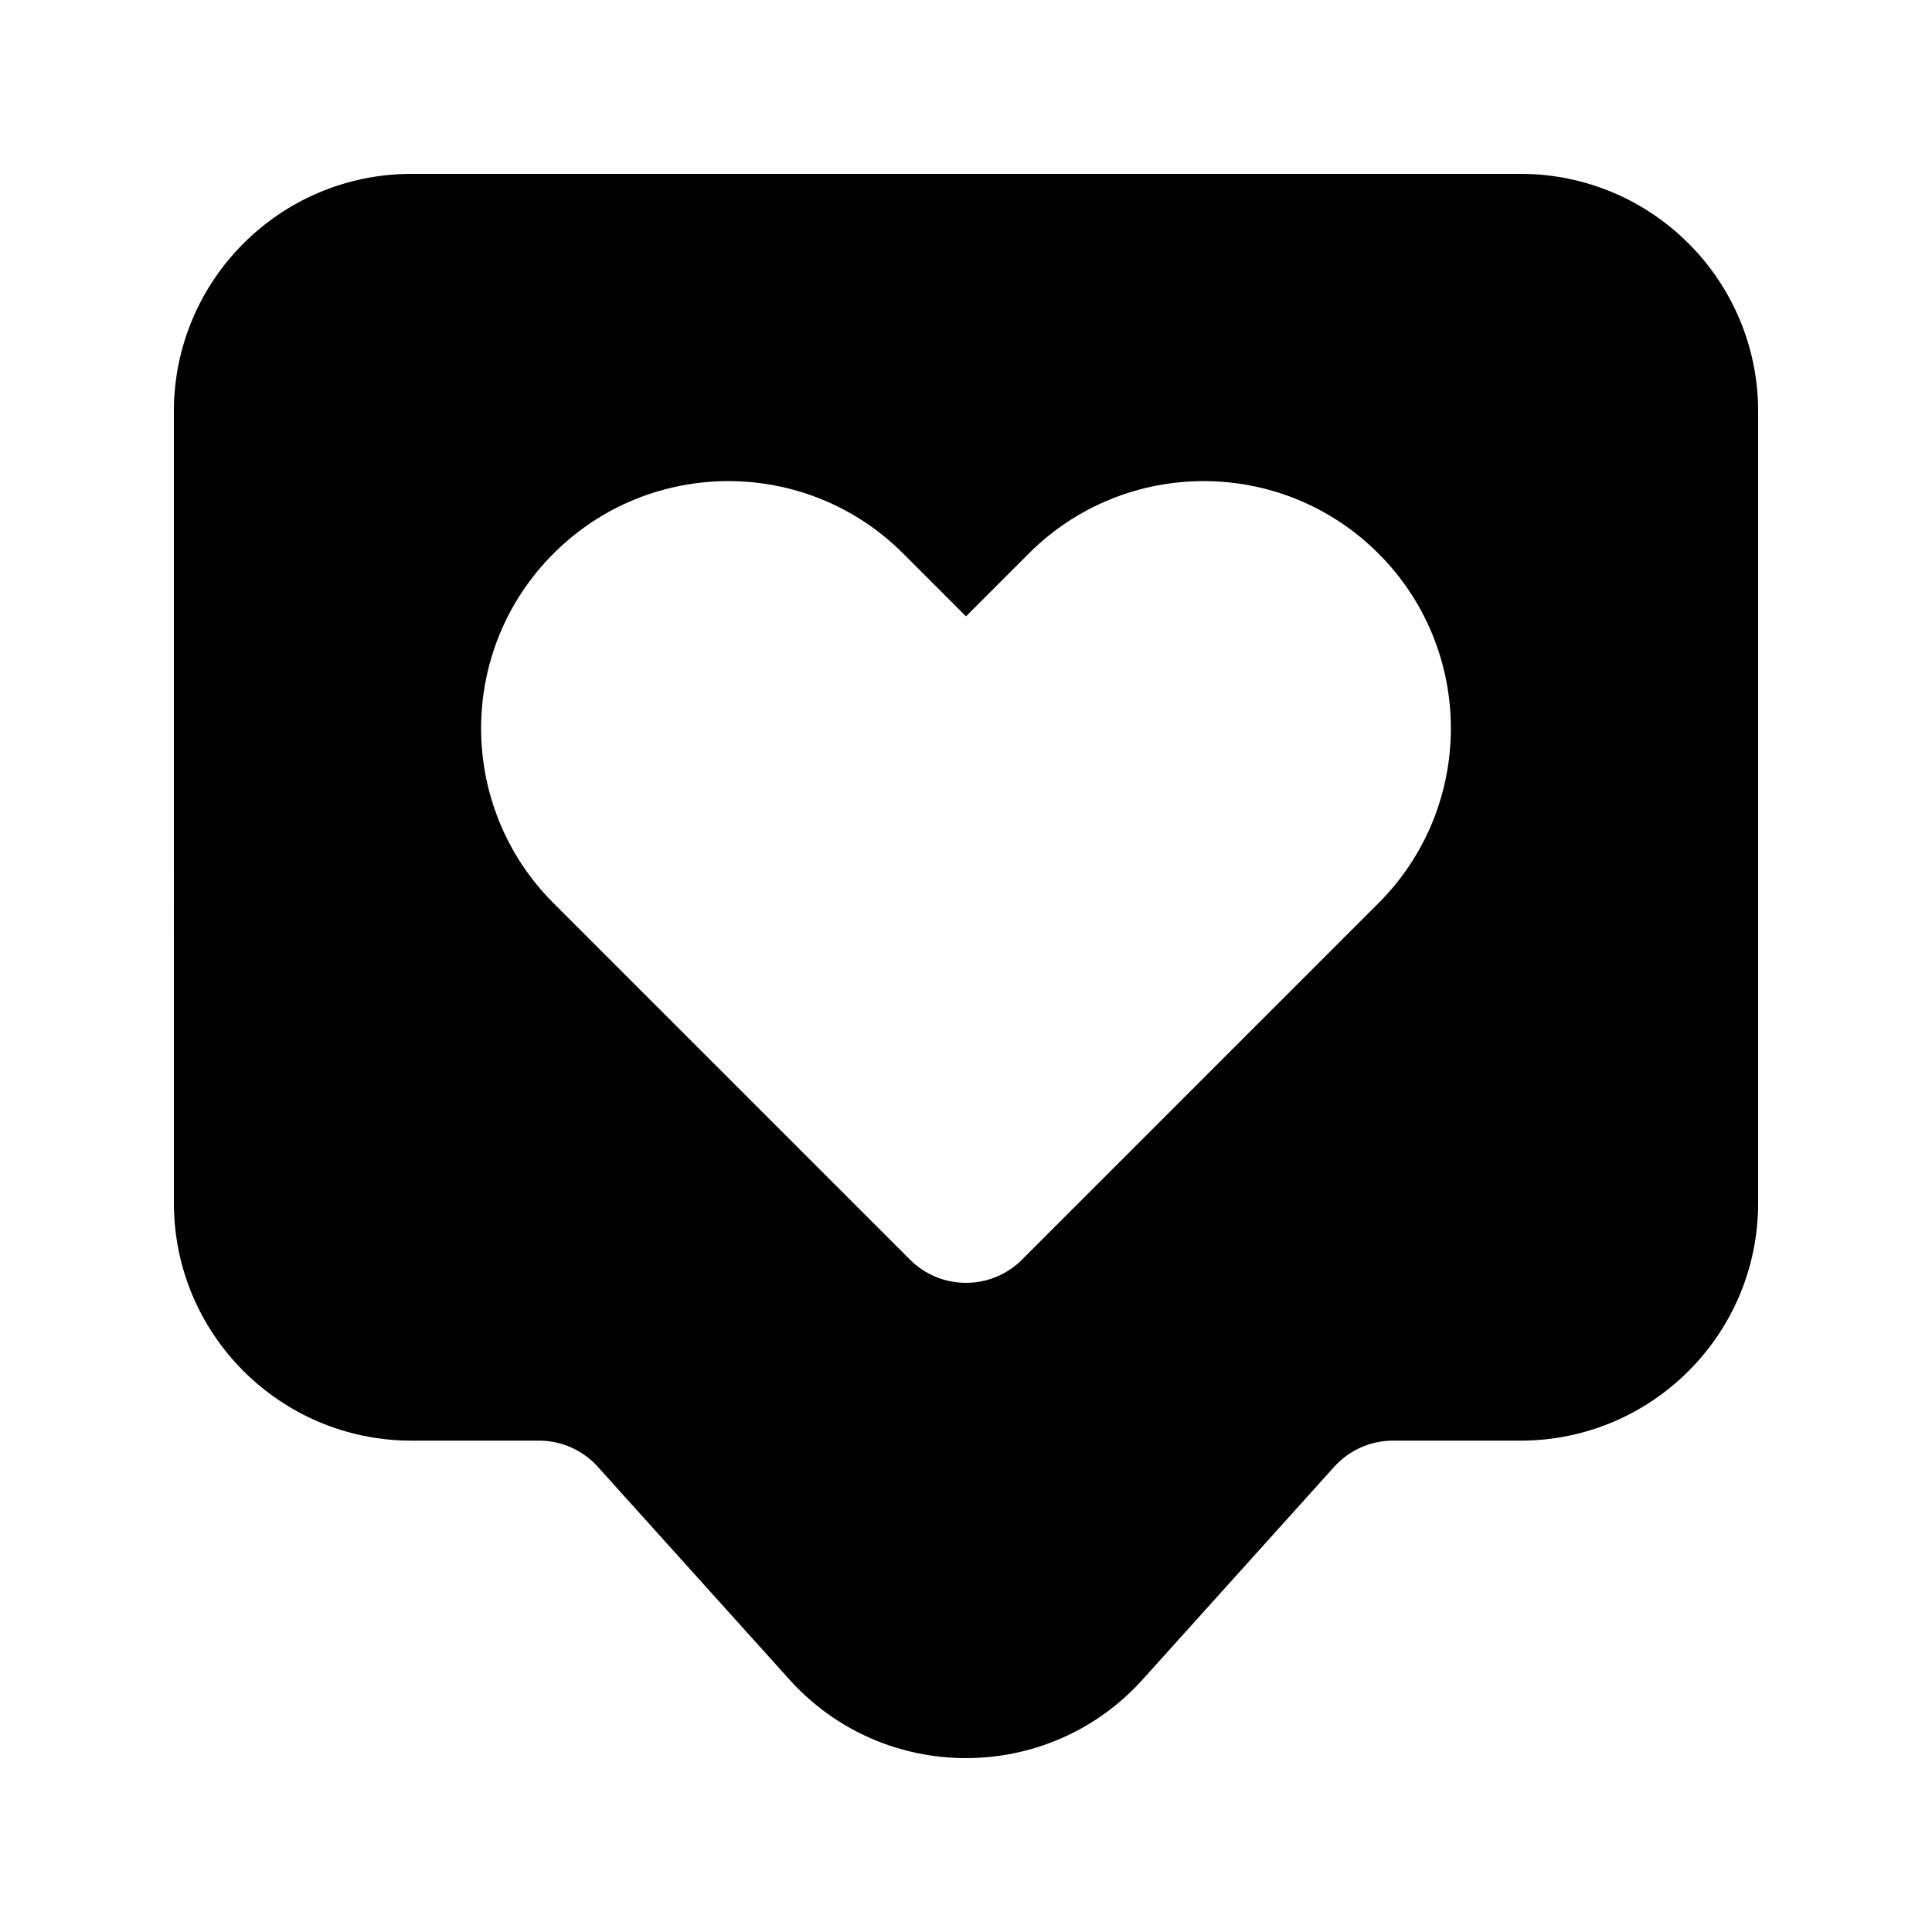
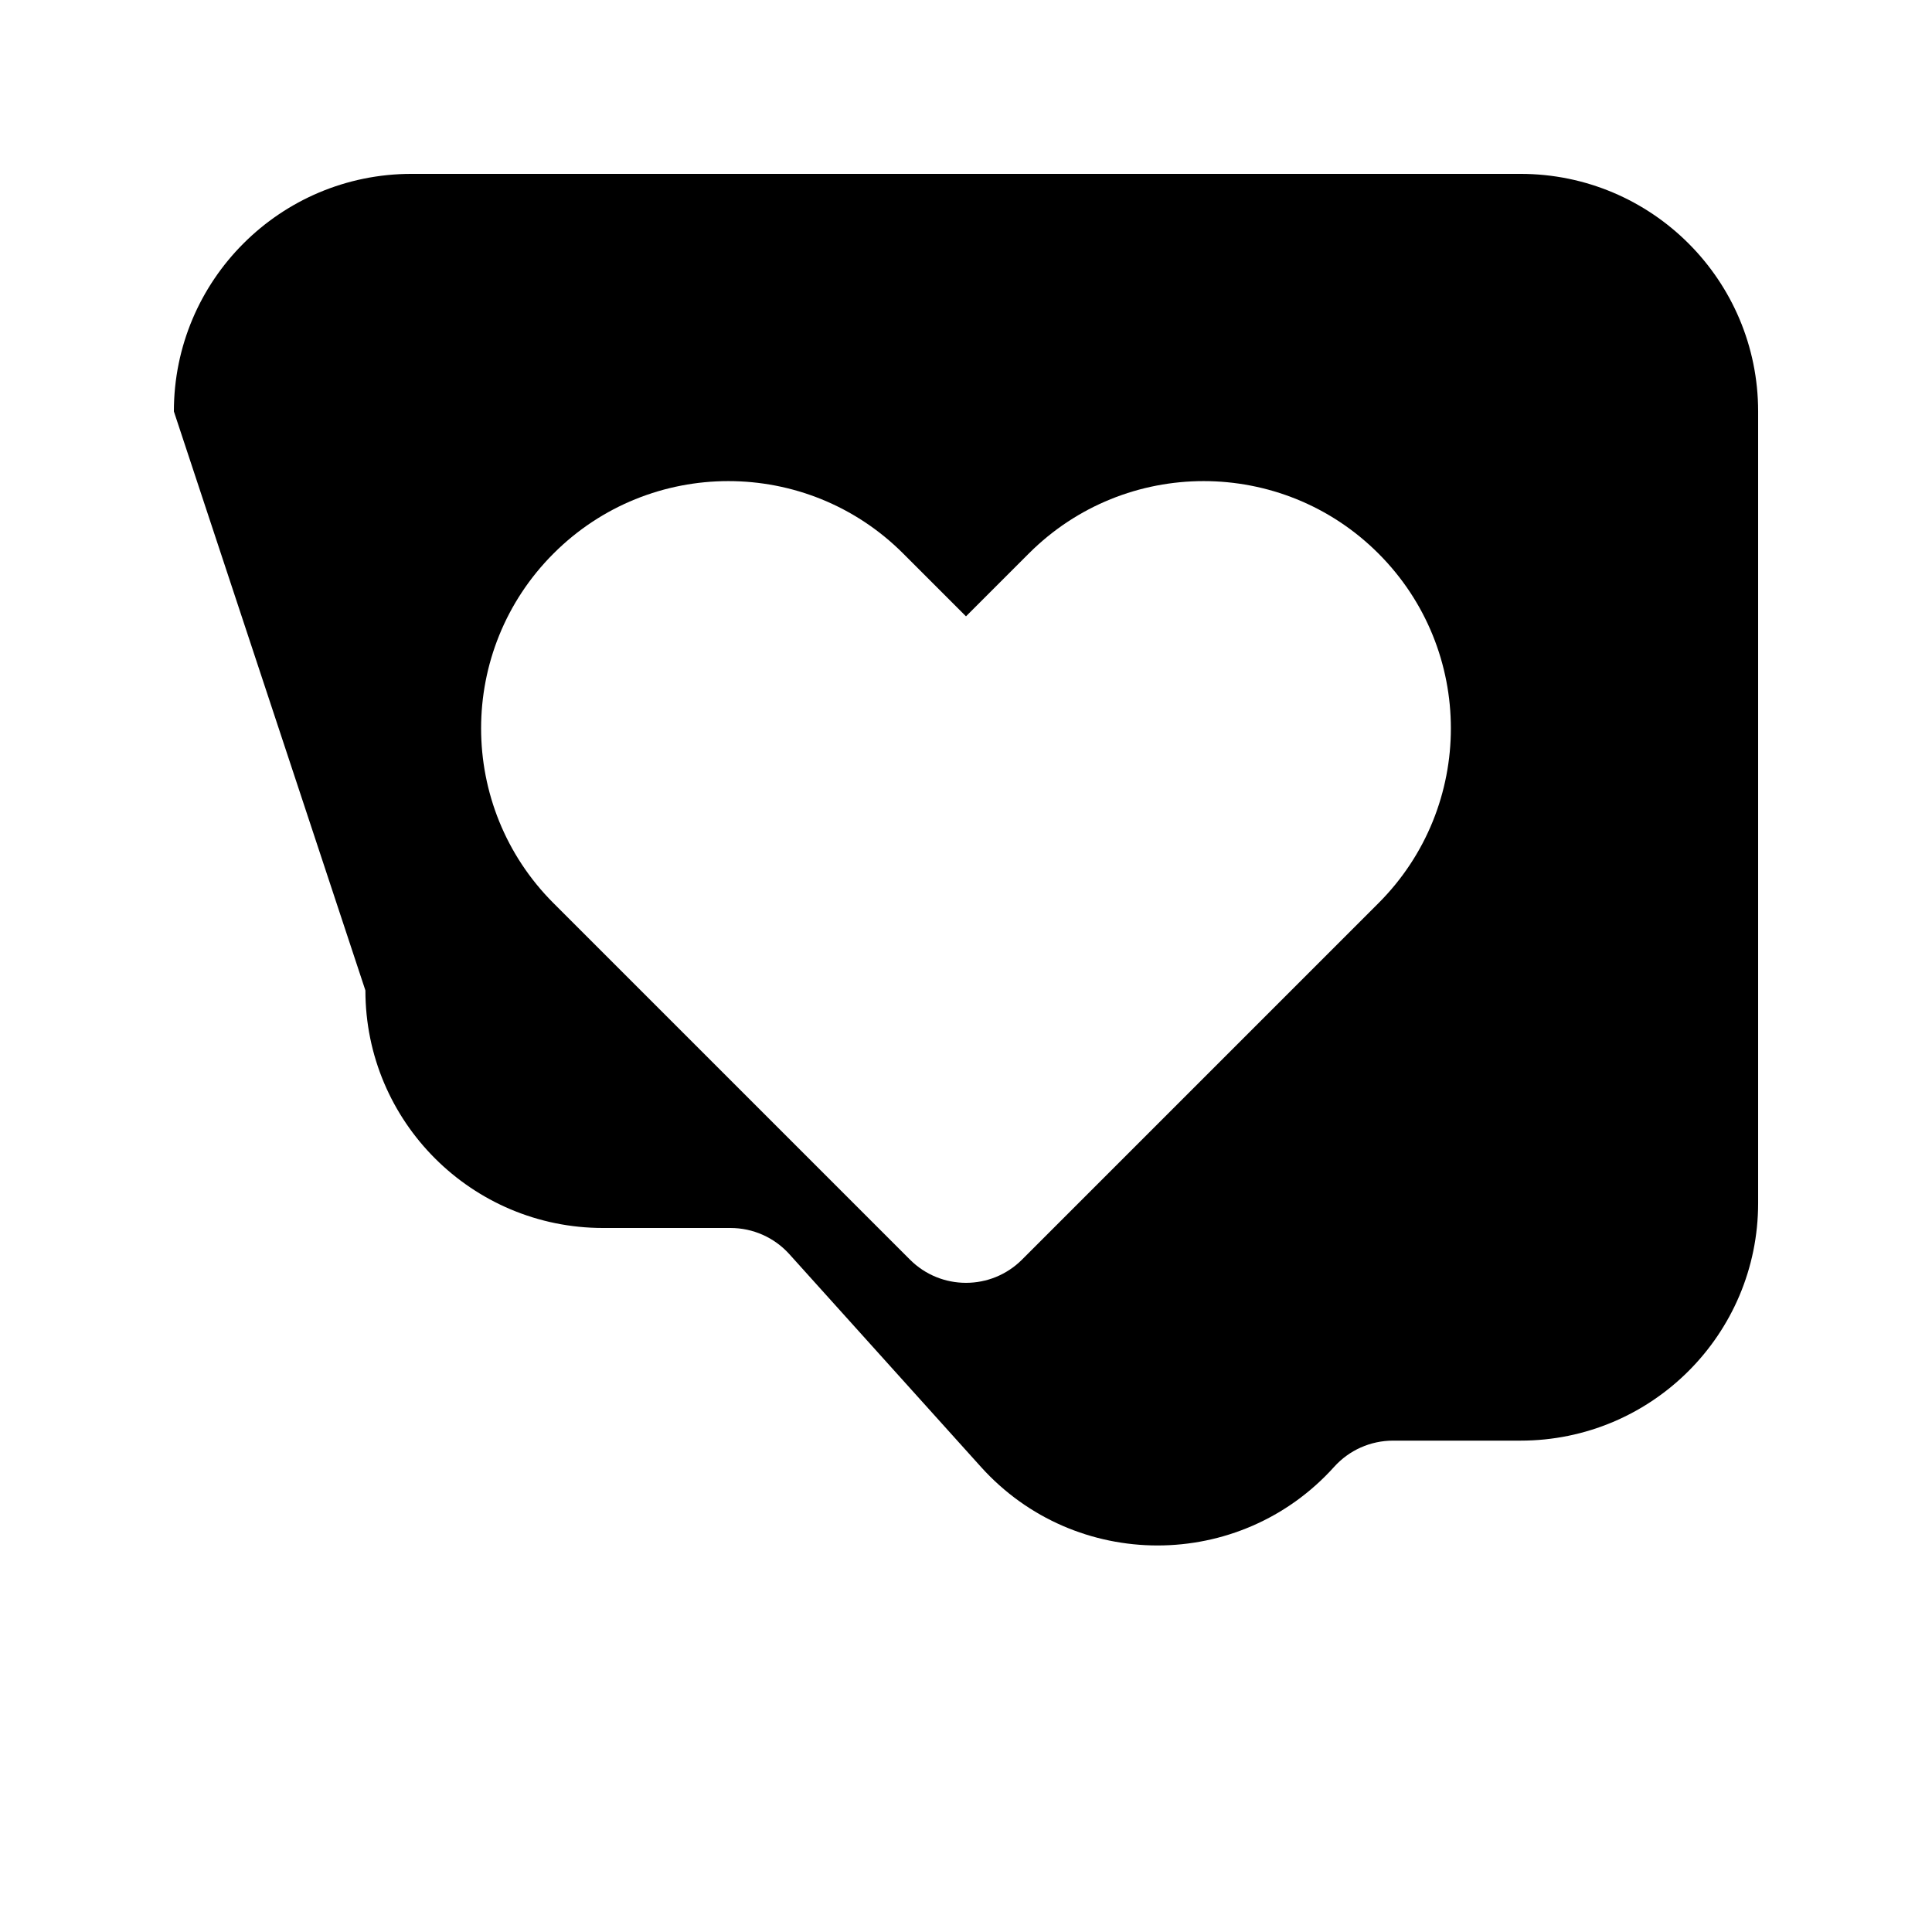
<svg xmlns="http://www.w3.org/2000/svg" fill="#000000" width="800px" height="800px" version="1.1" viewBox="144 144 512 512">
-   <path d="m190.08 253.03c0-34.781 28.207-62.953 62.977-62.953h293.89c34.77 0 62.977 28.172 62.977 62.953v209.8c0 34.781-28.207 62.953-62.977 62.953h-33.781c-5.957 0-11.629 2.527-15.605 6.949l-50.75 56.355c-25.016 27.777-68.598 27.777-93.613 0l-50.75-56.355c-3.977-4.422-9.648-6.949-15.605-6.949h-33.781c-34.77 0-62.977-28.172-62.977-62.953zm100.61 37.66c25.586-25.59 67.074-25.59 92.664 0l16.645 16.645 16.645-16.645c25.586-25.59 67.074-25.59 92.66 0 25.59 25.586 25.59 67.074 0 92.664l-94.461 94.461c-8.199 8.199-21.492 8.199-29.688 0l-94.465-94.461c-25.59-25.59-25.59-67.078 0-92.664z" fill-rule="evenodd" />
+   <path d="m190.08 253.03c0-34.781 28.207-62.953 62.977-62.953h293.89c34.77 0 62.977 28.172 62.977 62.953v209.8c0 34.781-28.207 62.953-62.977 62.953h-33.781c-5.957 0-11.629 2.527-15.605 6.949c-25.016 27.777-68.598 27.777-93.613 0l-50.75-56.355c-3.977-4.422-9.648-6.949-15.605-6.949h-33.781c-34.77 0-62.977-28.172-62.977-62.953zm100.61 37.66c25.586-25.59 67.074-25.59 92.664 0l16.645 16.645 16.645-16.645c25.586-25.59 67.074-25.59 92.66 0 25.59 25.586 25.59 67.074 0 92.664l-94.461 94.461c-8.199 8.199-21.492 8.199-29.688 0l-94.465-94.461c-25.59-25.59-25.59-67.078 0-92.664z" fill-rule="evenodd" />
</svg>